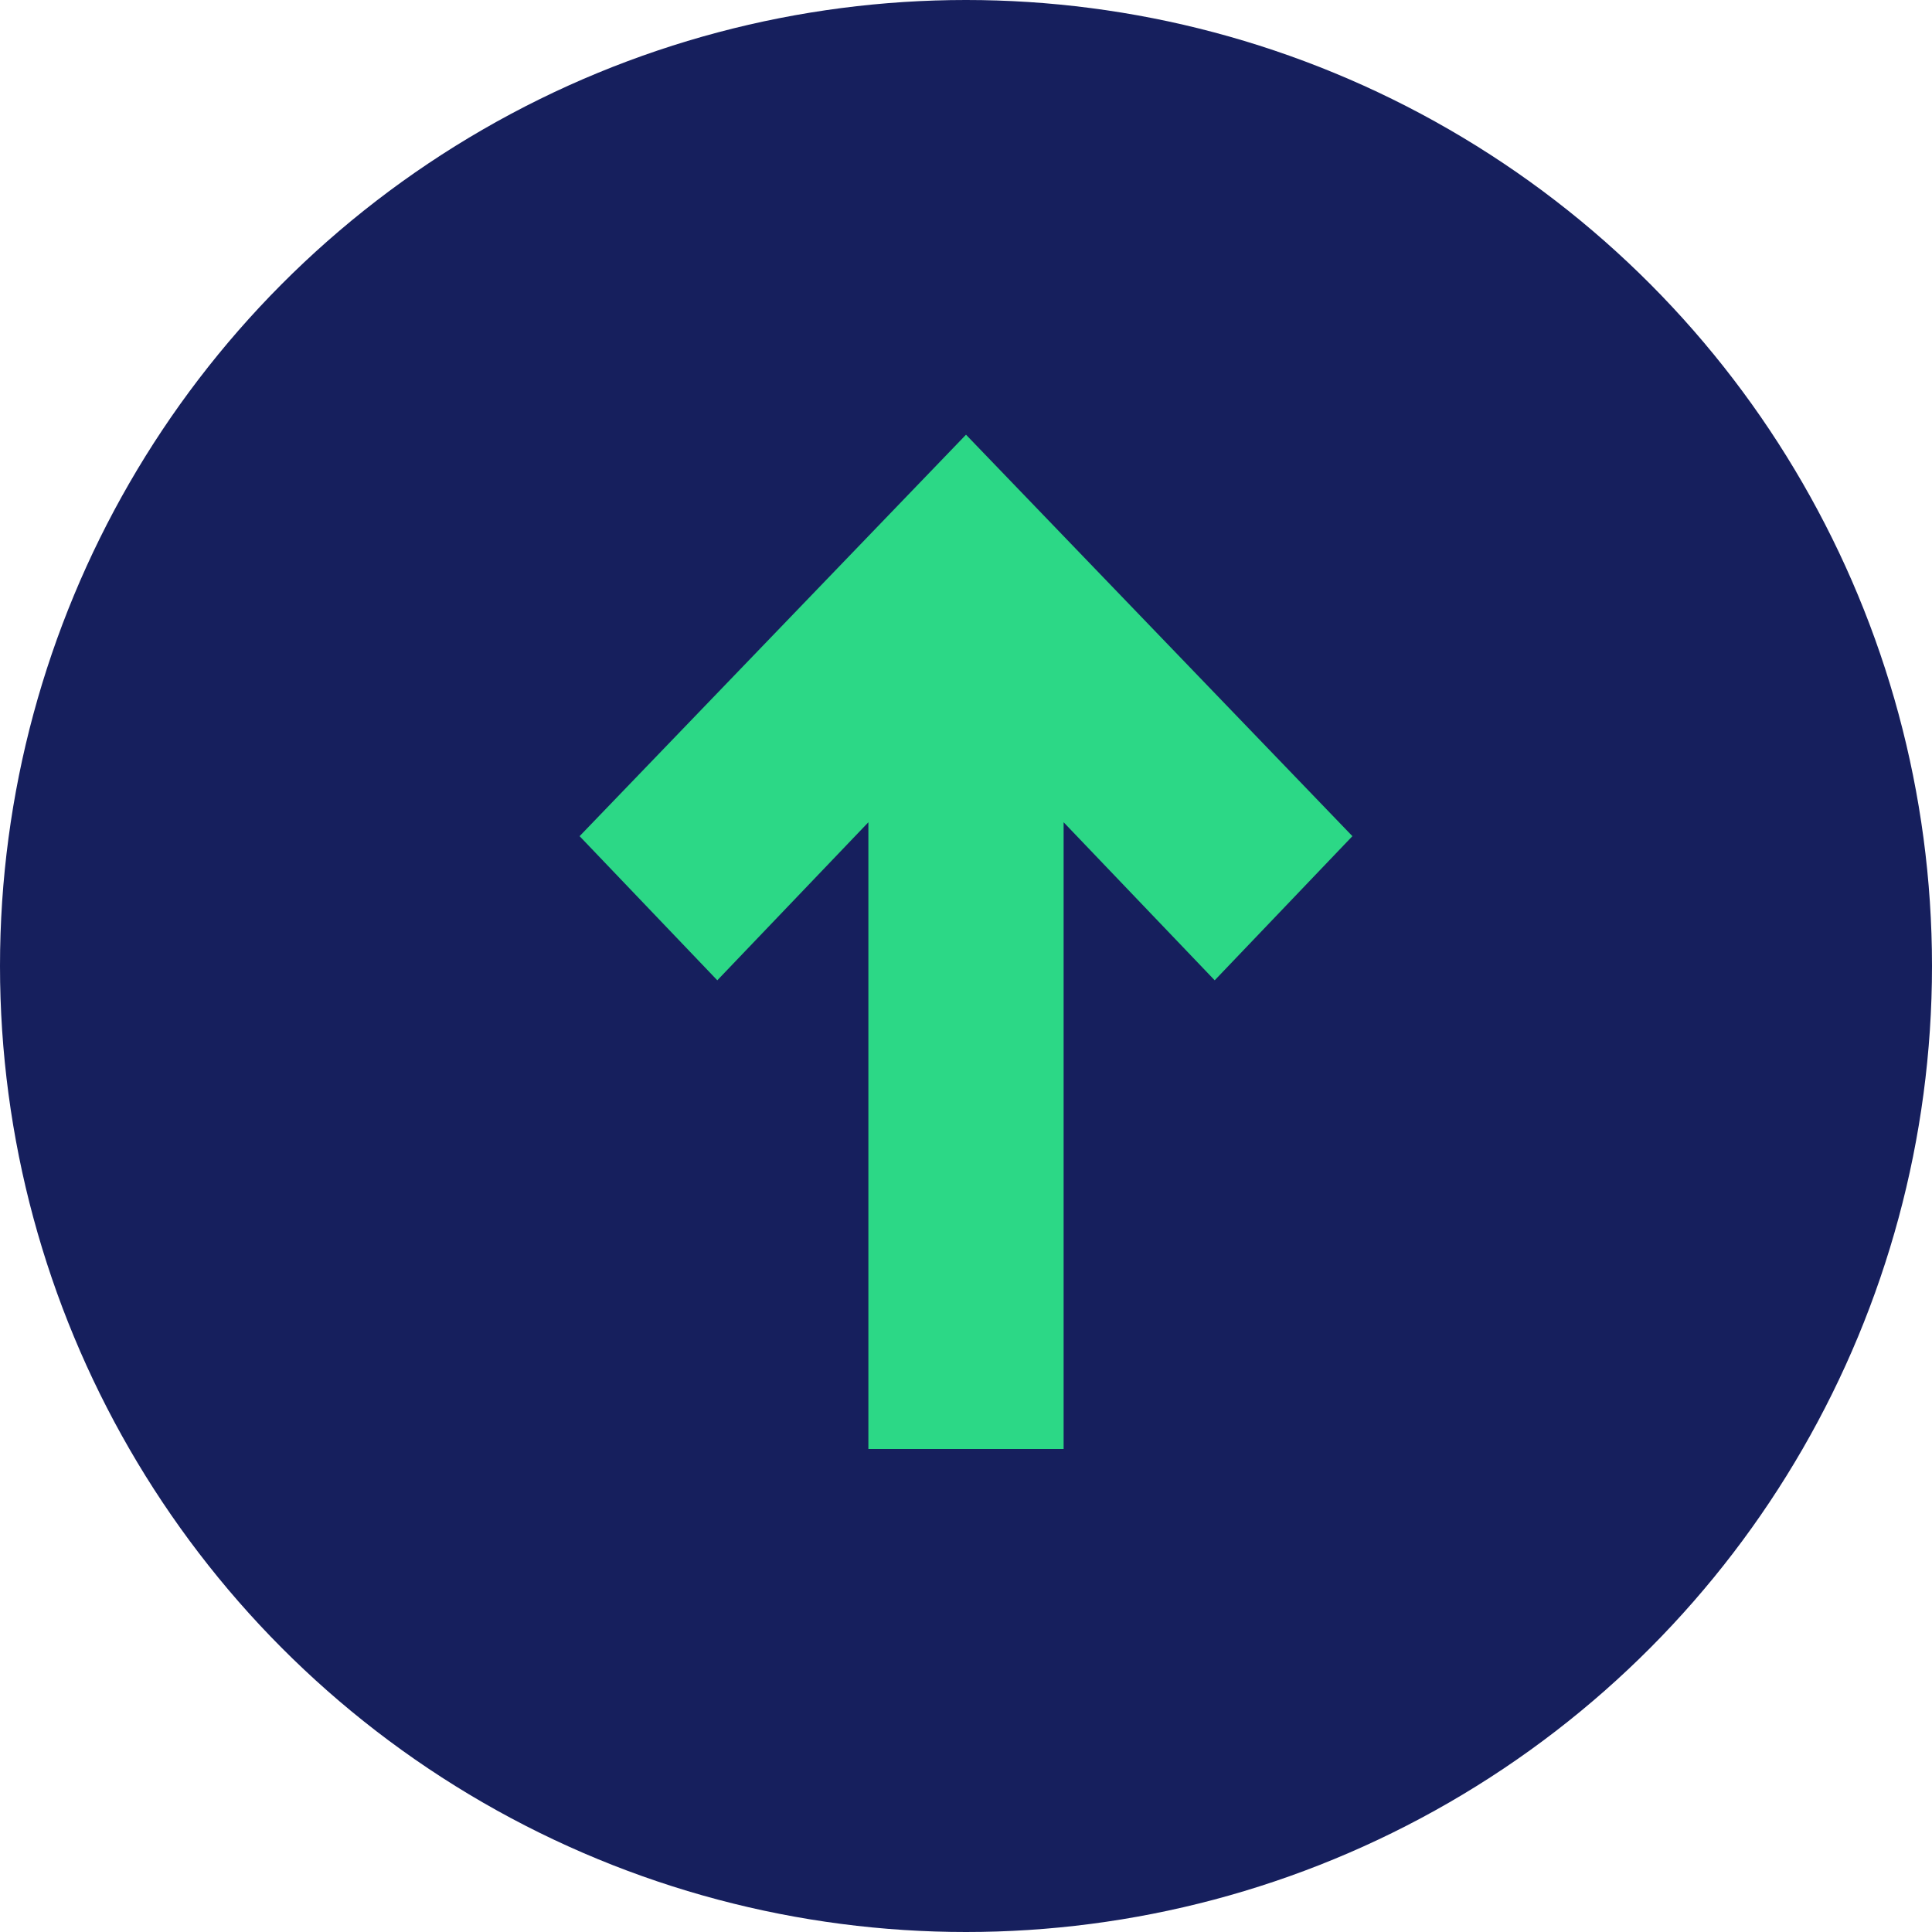
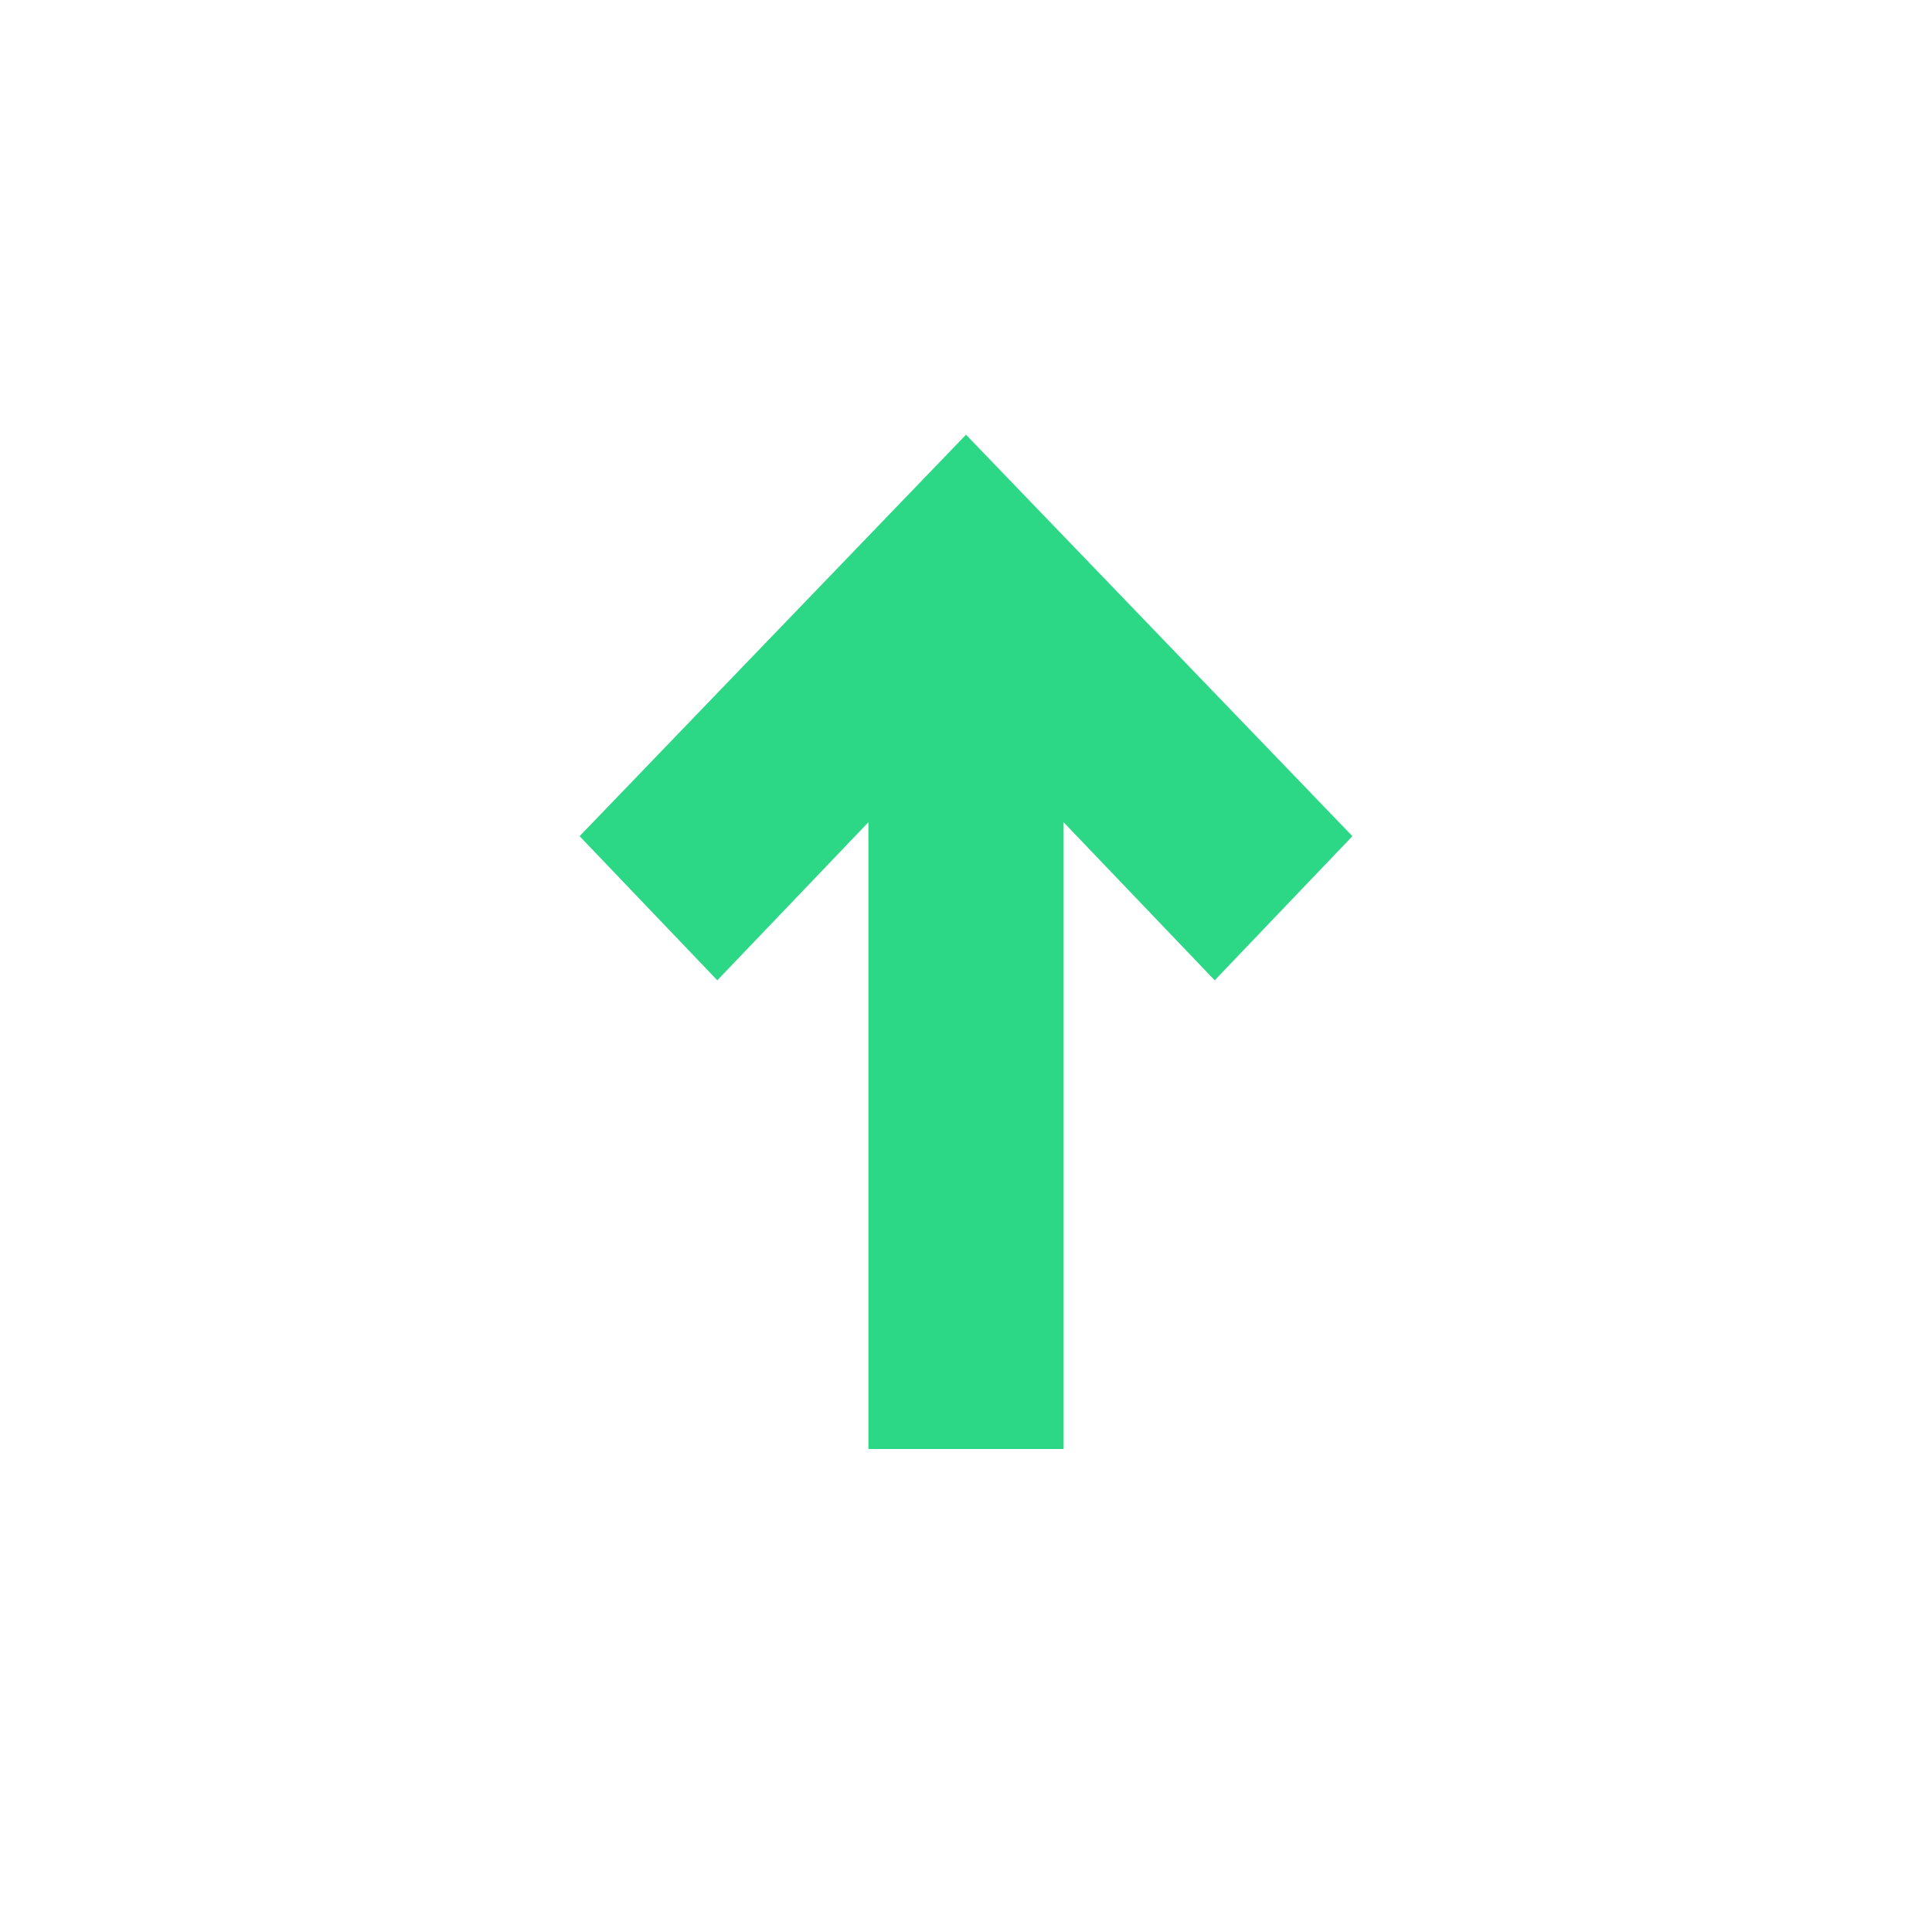
<svg xmlns="http://www.w3.org/2000/svg" width="40" height="40">
  <g fill="none" fill-rule="evenodd">
-     <circle fill="#161F5D" cx="20" cy="20" r="20" />
    <path fill="#2CD886" d="M12 17.312l2.851 2.984 3.128-3.272V30h4.042V17.024l3.128 3.272L28 17.312 20 9z" />
  </g>
</svg>